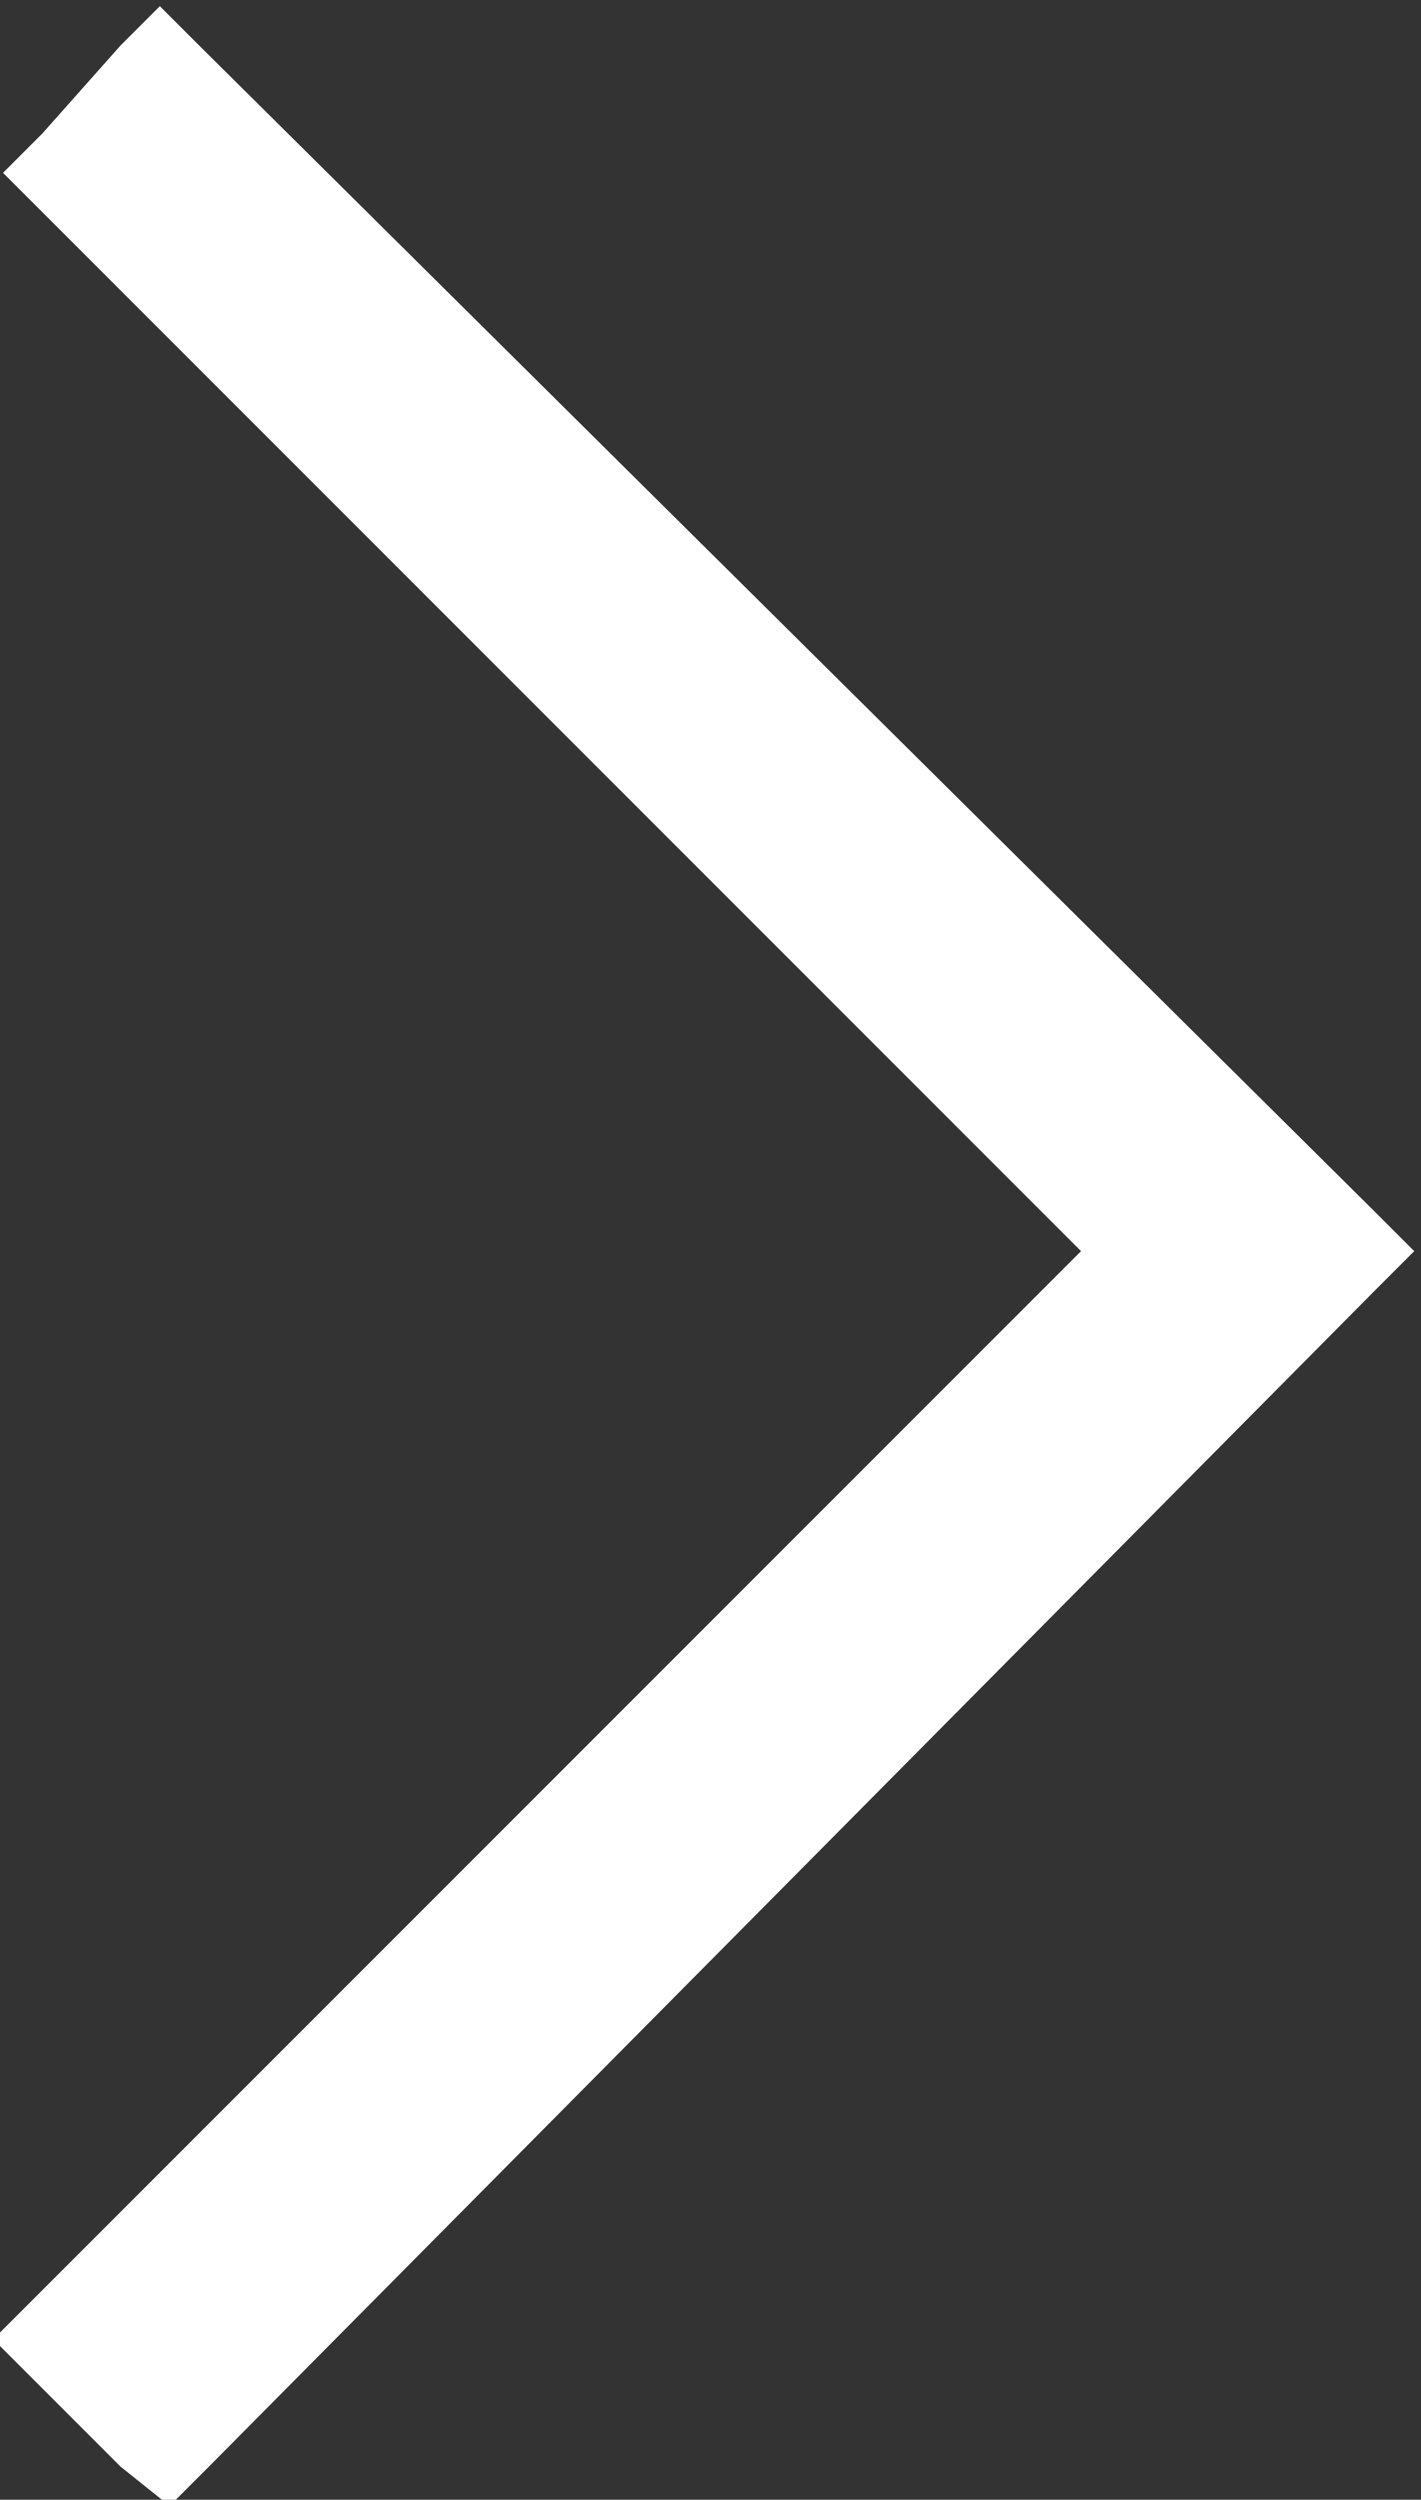
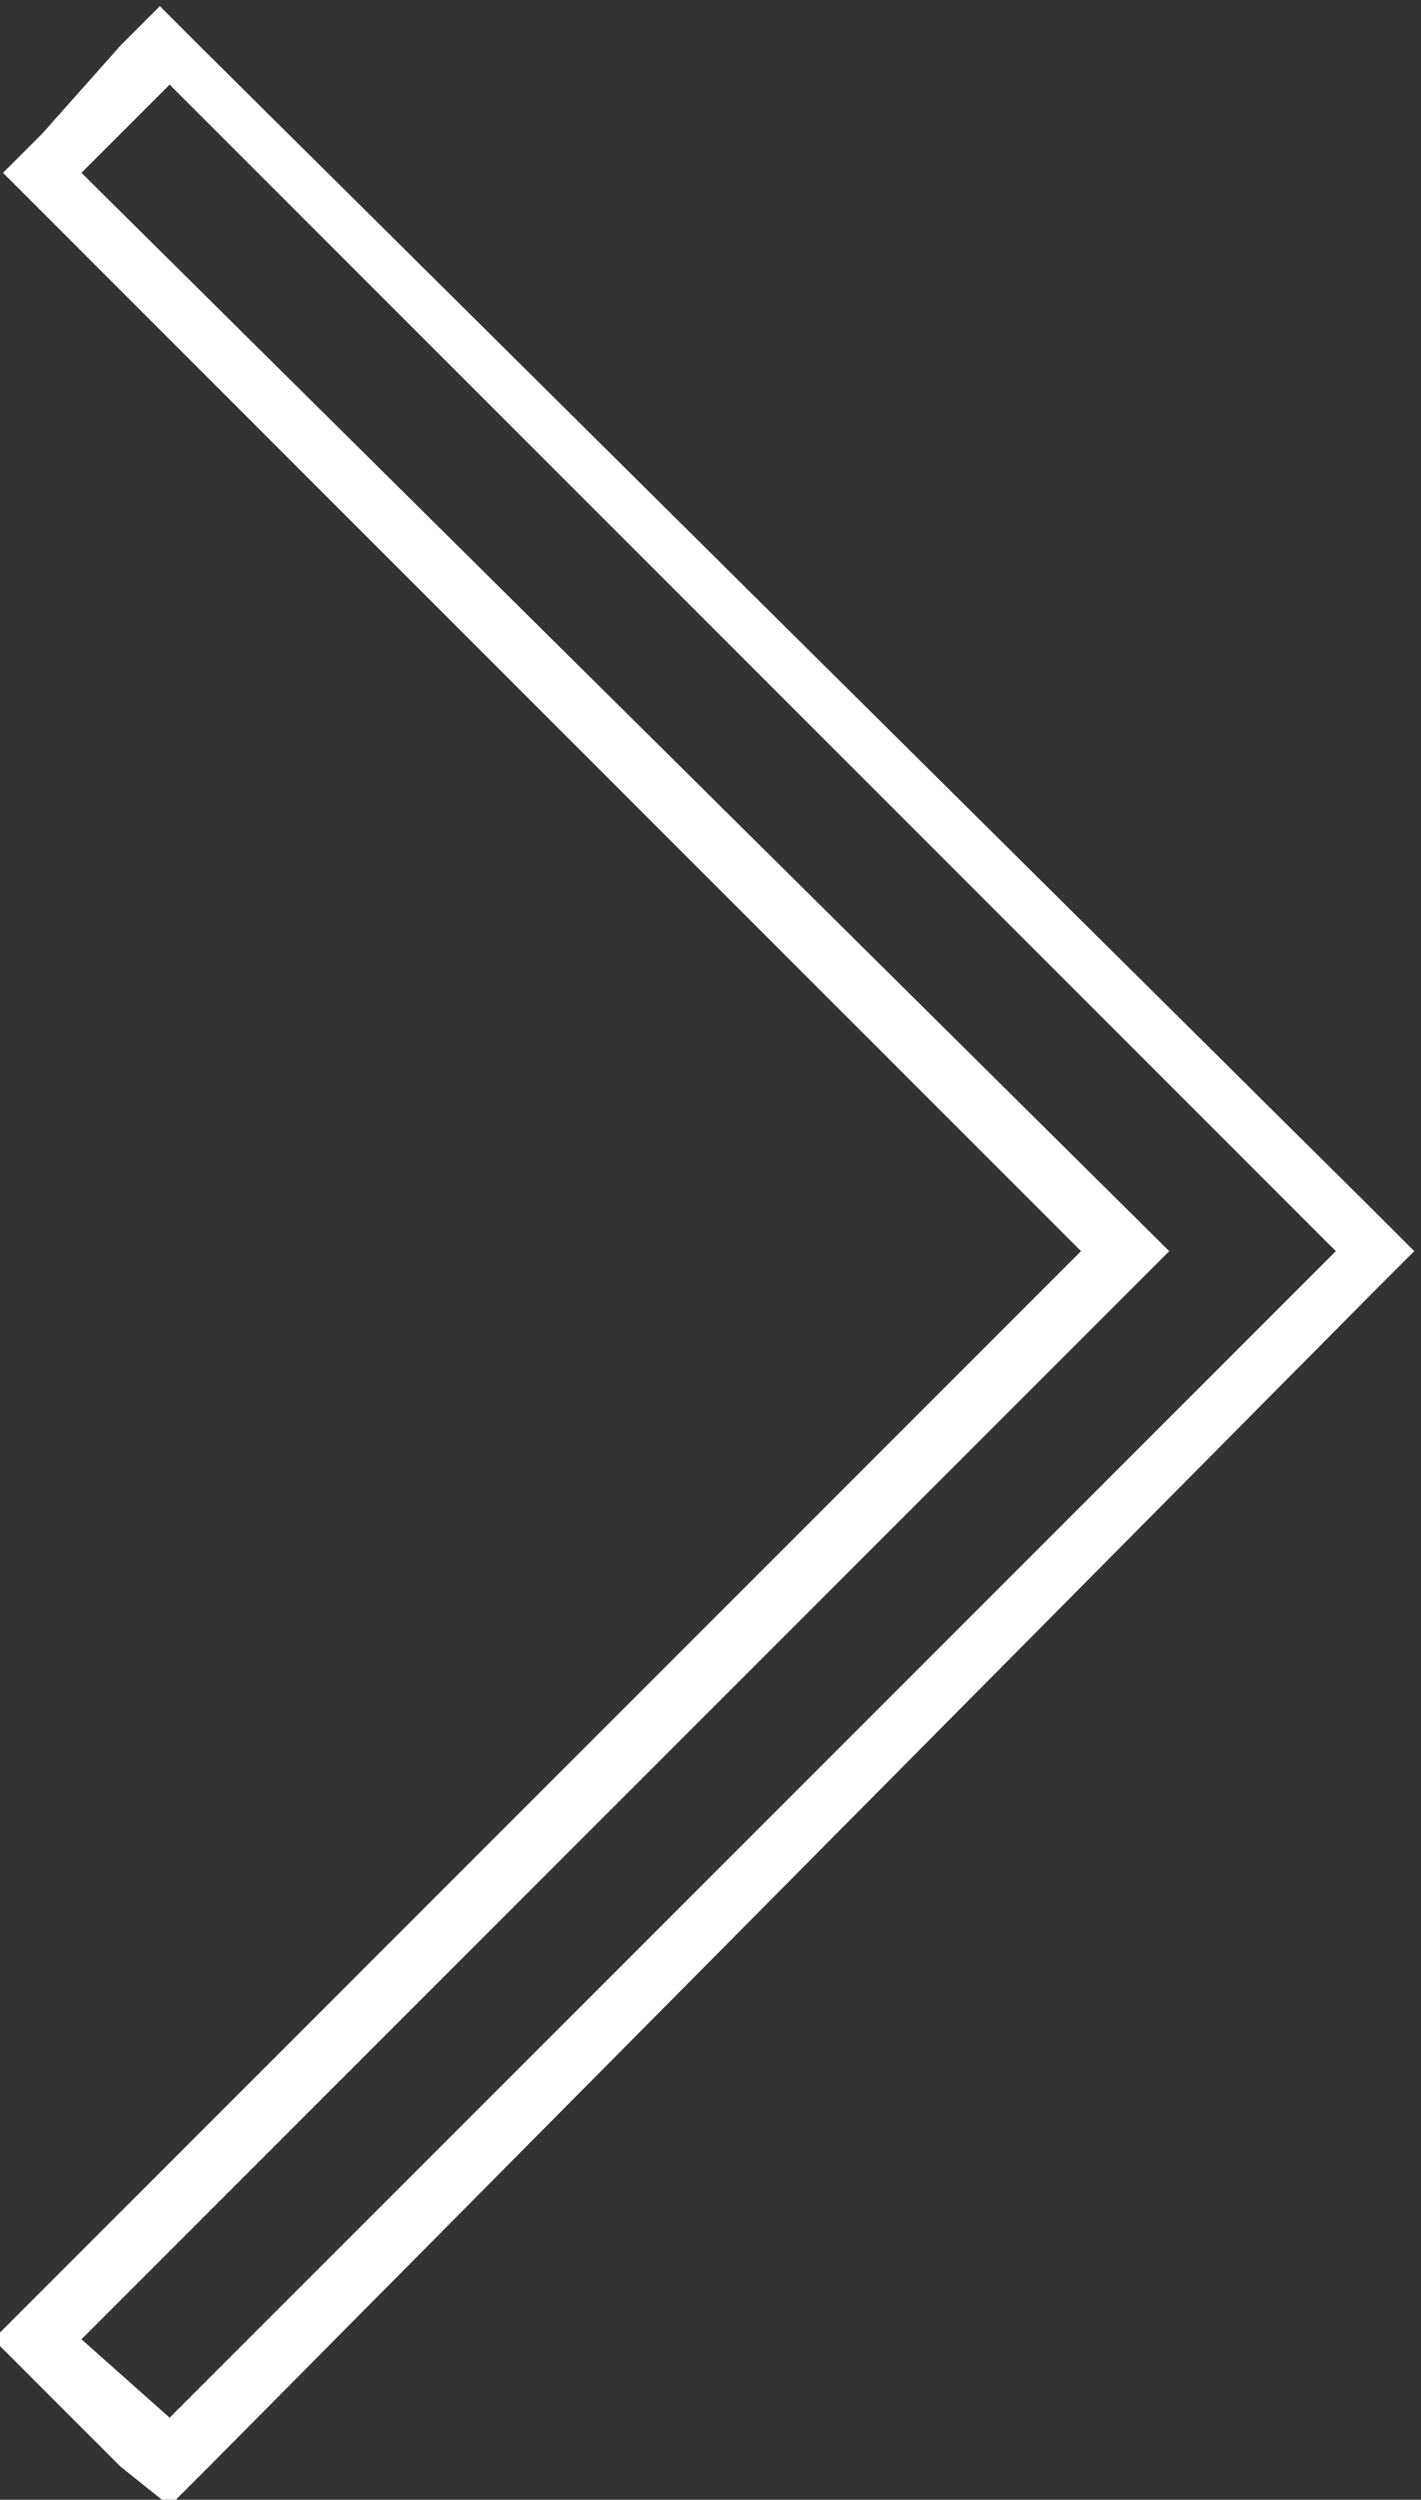
<svg xmlns="http://www.w3.org/2000/svg" version="1.0" id="Calque_1" x="0px" y="0px" viewBox="0 0 14.5 25.5" style="enable-background:new 0 0 14.5 25.5;" xml:space="preserve">
  <rect x="0" y="0" width="14.5" height="25.5" fill="#333333" stroke="none" />
  <style type="text/css">
	.st0{fill:#FFFFFF;}
</style>
  <g id="left001_-_E013" transform="translate(7.231 -10.237) rotate(180)">
-     <path class="st0" d="M5.5-10.7l-0.2-0.2L-6.6-22.8L-6.8-23l0.2-0.2L5.3-35.1l0.2-0.2l0.2,0.2l0.9,0.9l0.2,0.2l-0.2,0.2L-4.3-23   L6.6-12.1l0.2,0.2l-0.2,0.2l-0.9,0.9L5.5-10.7z" />
    <path class="st0" d="M5.5-34.9L-6.4-23L5.5-11.1l0.9-0.9L-4.7-23L6.4-34.1L5.5-34.9 M5.5-35.8L6-35.4l0.9,0.9l0.4,0.4l-0.4,0.4   L-3.8-23L6.8-12.4l0.4,0.4l-0.4,0.4L6-10.7l-0.4,0.4l-0.4-0.4L-6.8-22.6L-7.2-23l0.4-0.4L5.1-35.4L5.5-35.8z" />
  </g>
</svg>